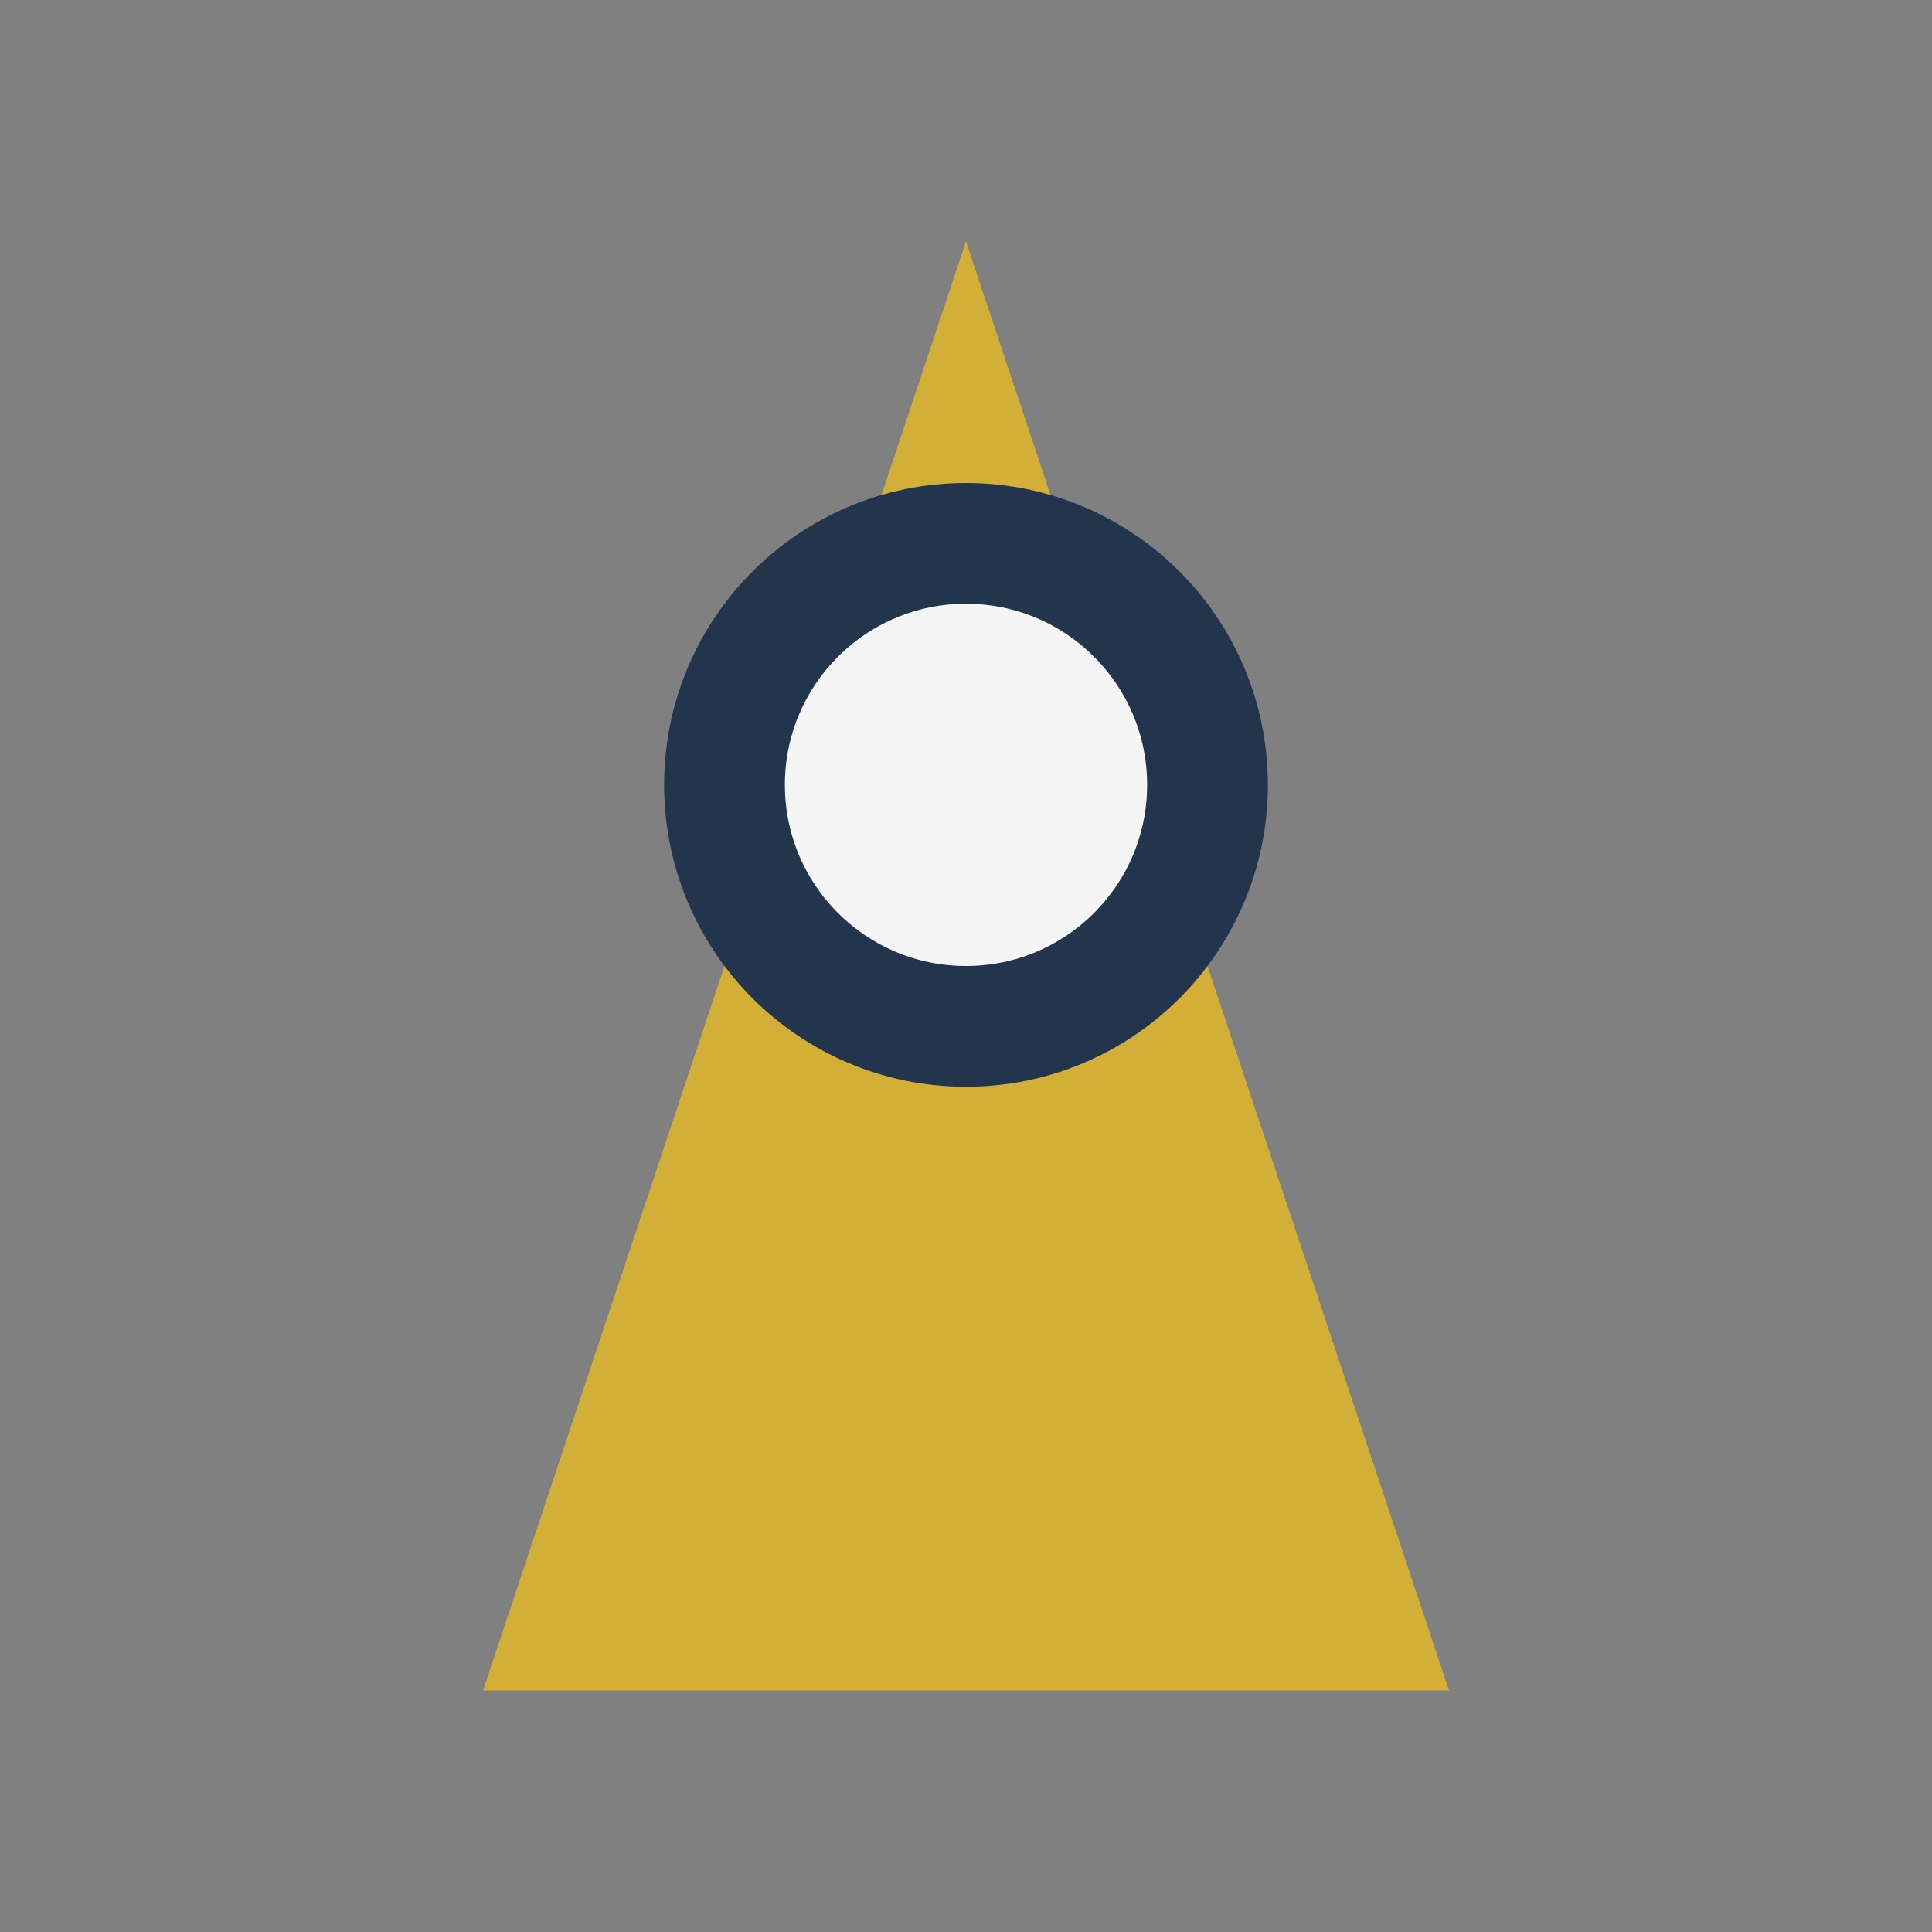
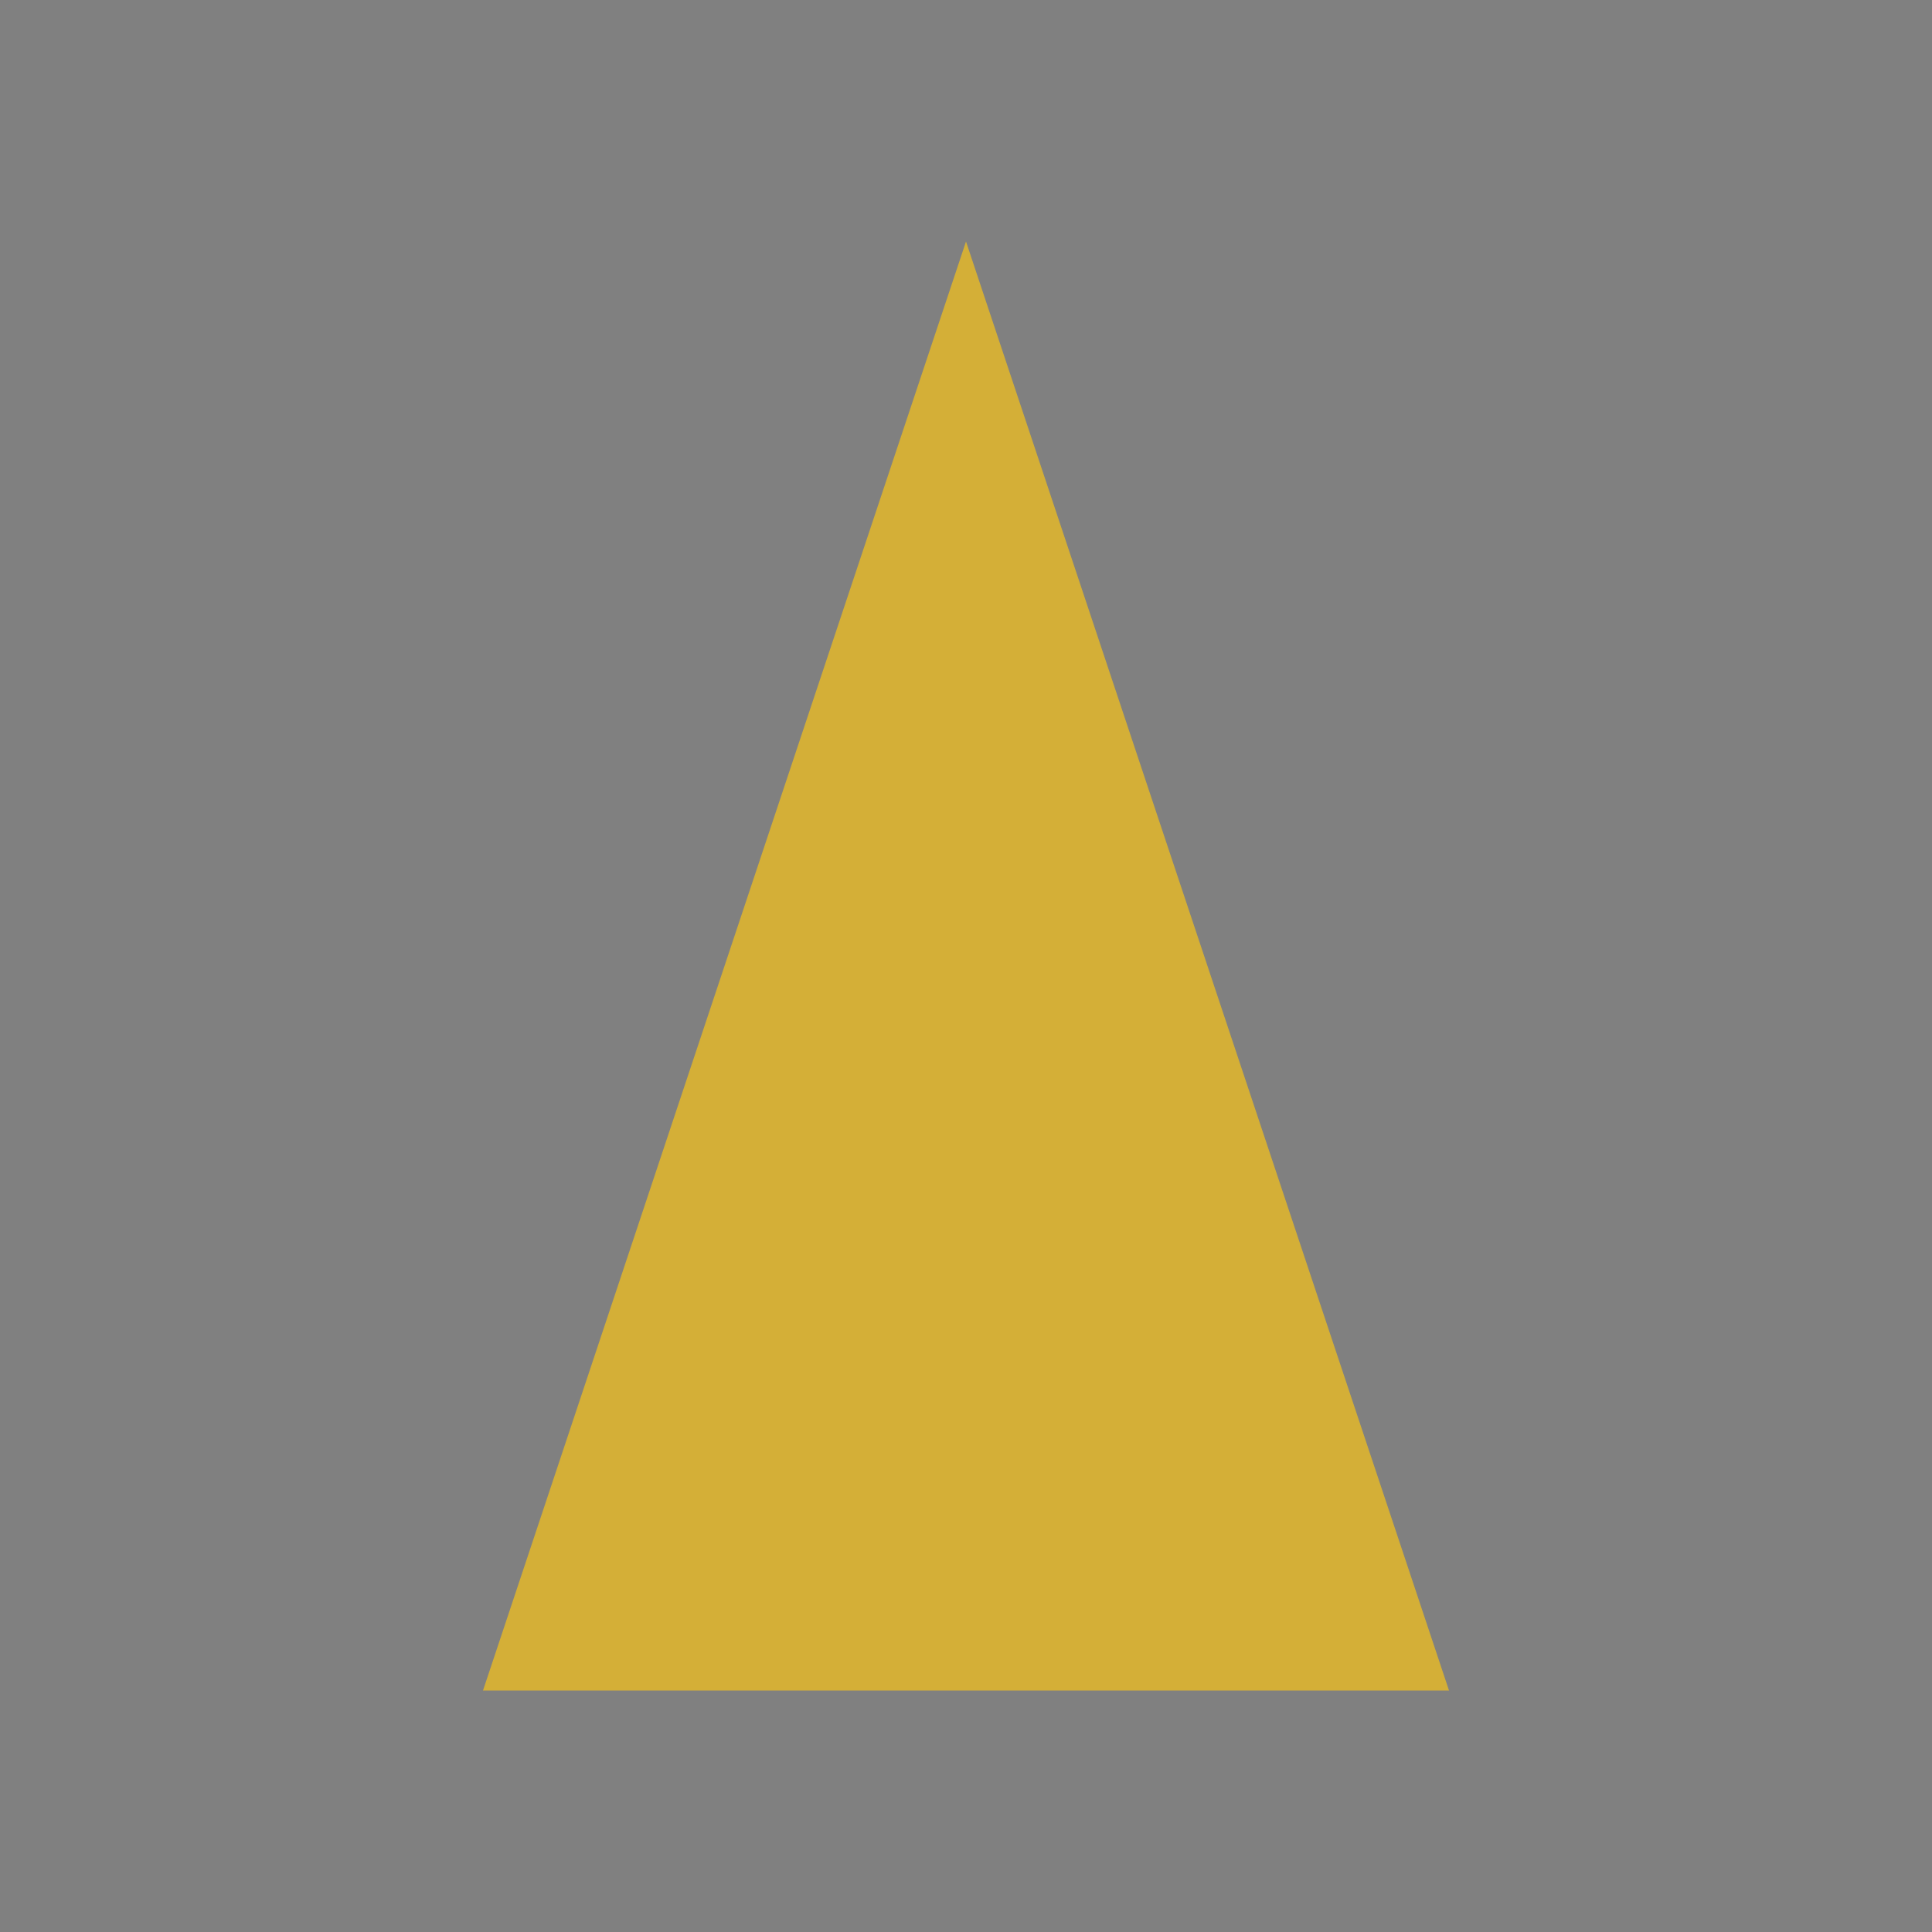
<svg xmlns="http://www.w3.org/2000/svg" width="32" height="32" viewBox="0 0 32 32">
  <rect x="0" y="0" width="32" height="32" fill="#808080" stroke="none" />
  <polygon points="16,4 24,28 8,28" fill="#D4AF37" />
-   <circle cx="16" cy="13" r="4" fill="#F5F5F5" stroke="#22354C" stroke-width="2" />
</svg>